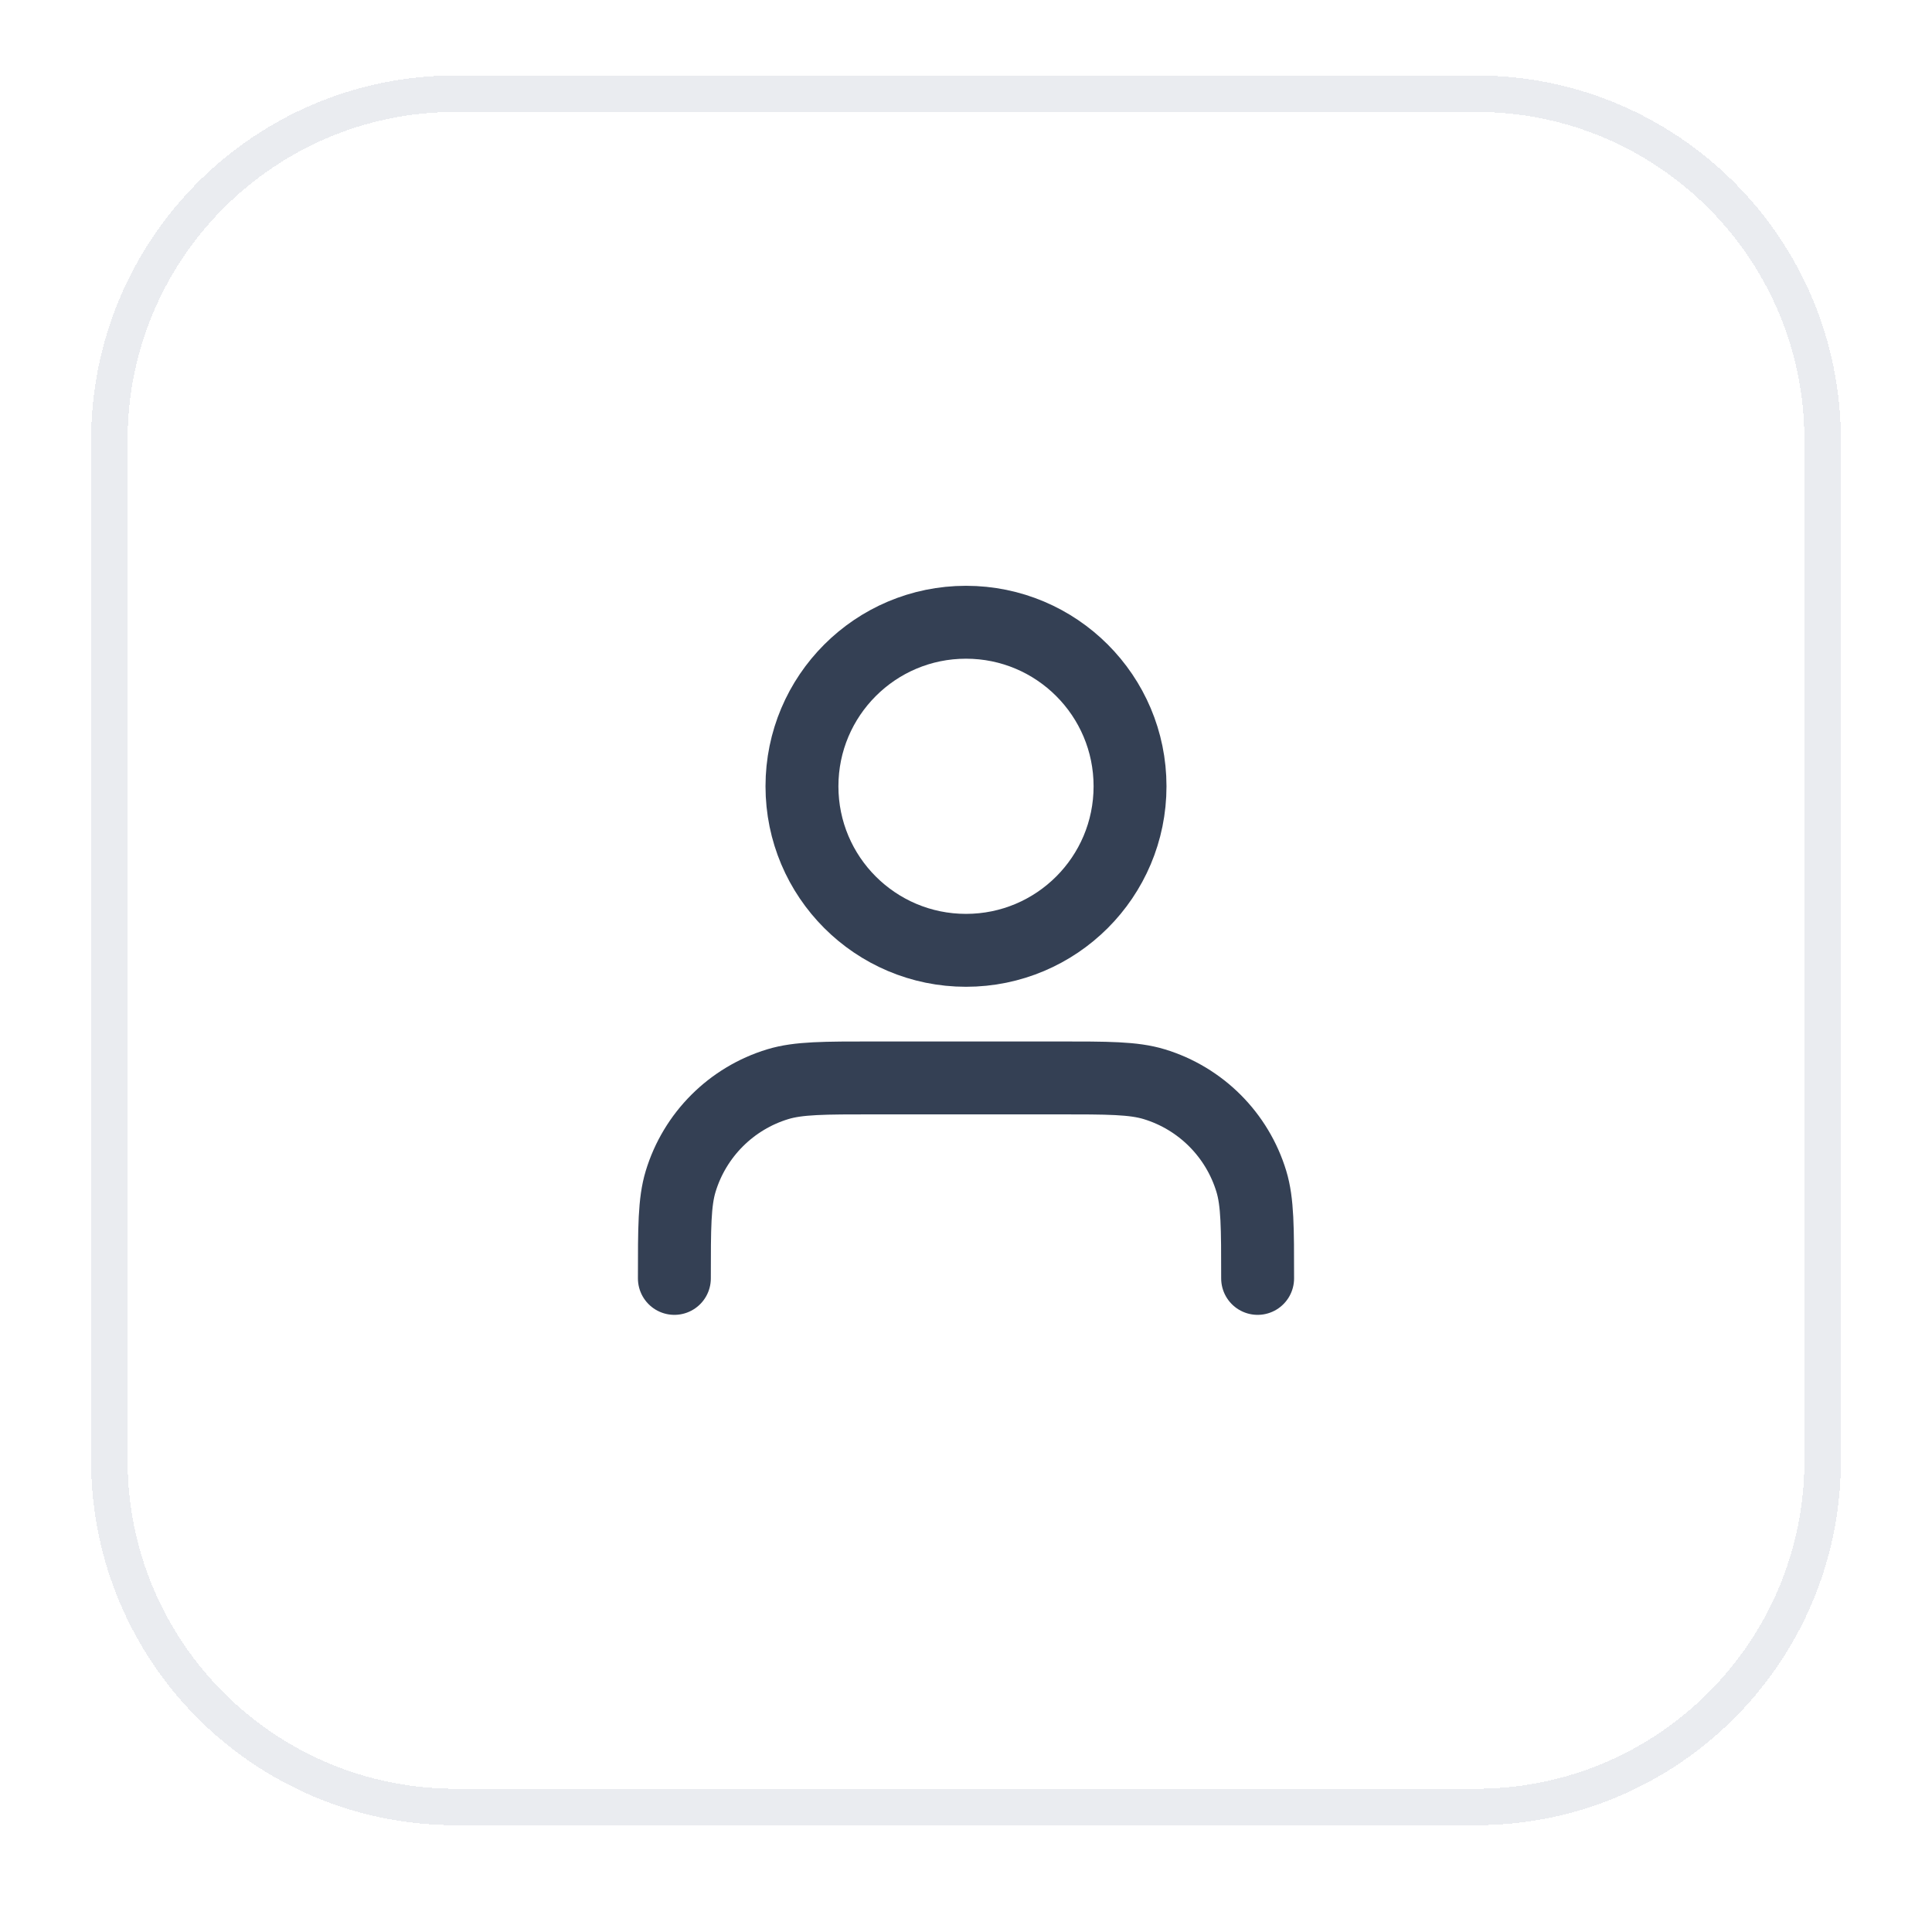
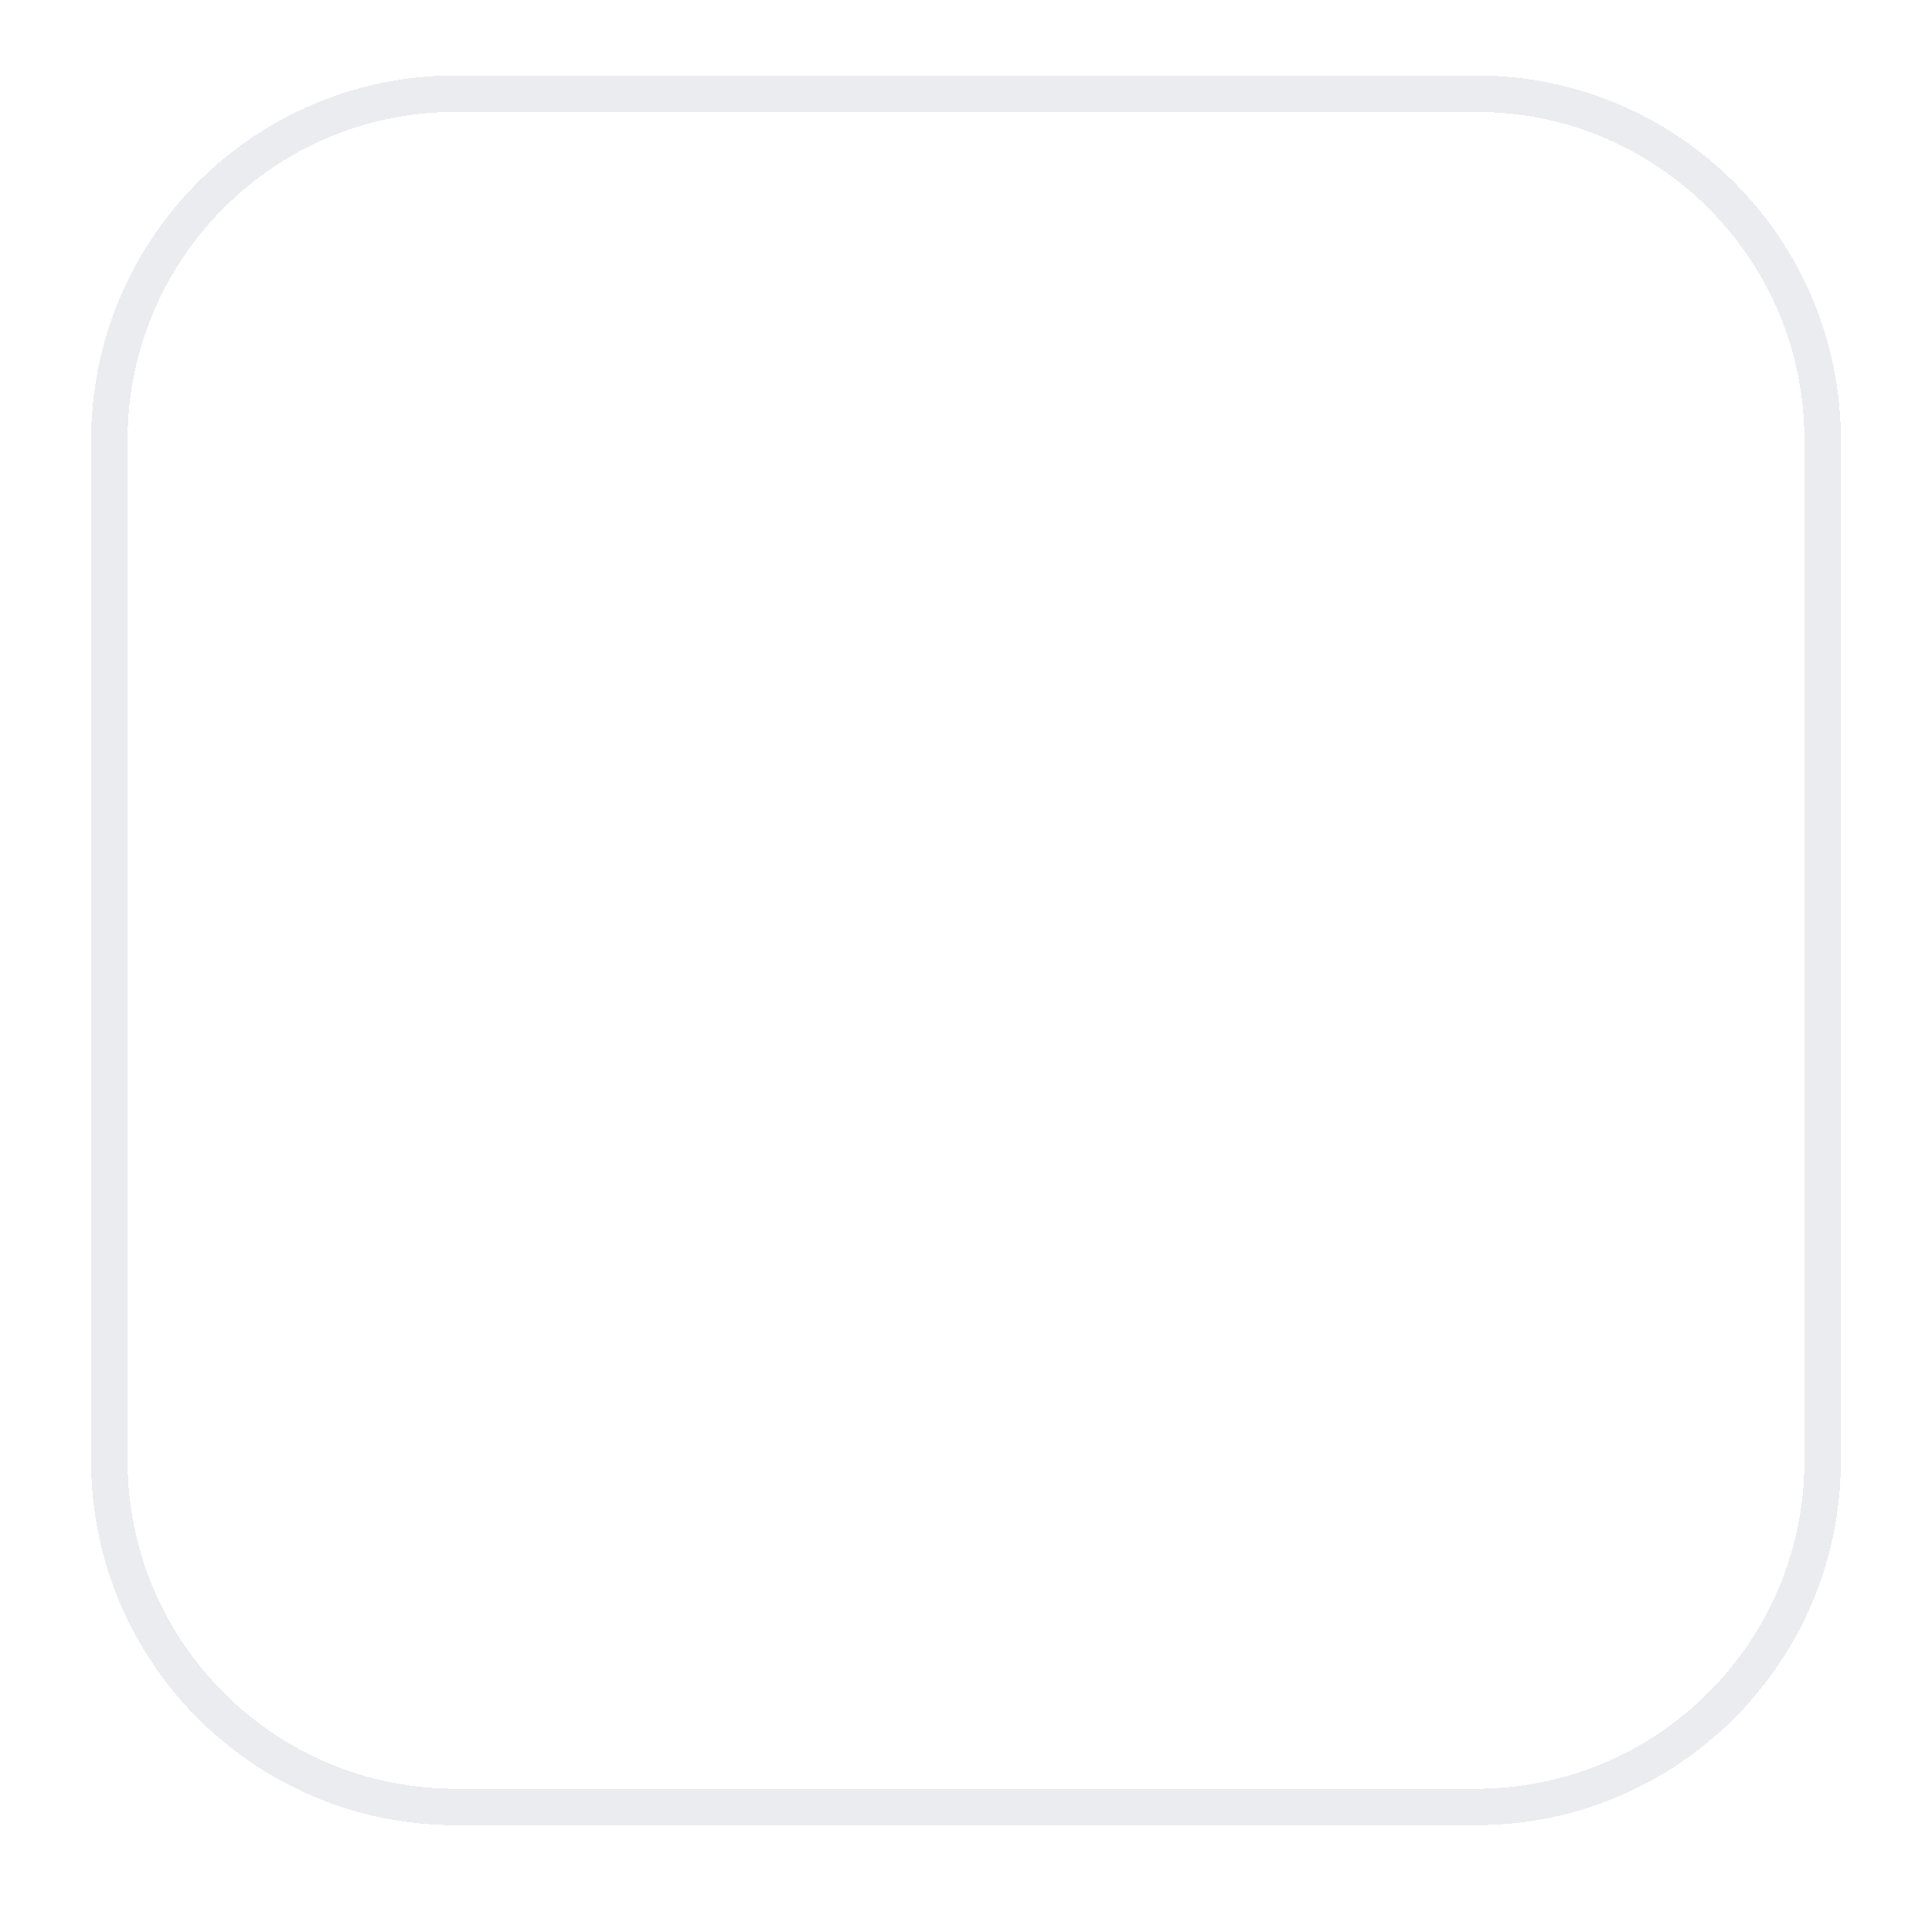
<svg xmlns="http://www.w3.org/2000/svg" width="53" height="53" viewBox="0 0 53 53" fill="none">
  <g filter="url(#filter0_d_9598_46925)">
    <path d="M3 11.07C3 5.824 7.253 1.57 12.5 1.57H40.5C45.747 1.57 50 5.824 50 11.07V39.07C50 44.317 45.747 48.57 40.5 48.57H12.5C7.253 48.57 3 44.317 3 39.07V11.07Z" stroke="#EAECF0" shape-rendering="crispEdges" />
-     <path d="M34.5 34.07C34.5 32.675 34.5 31.977 34.328 31.409C33.94 30.131 32.94 29.13 31.661 28.742C31.093 28.57 30.396 28.57 29 28.57H24C22.604 28.57 21.907 28.57 21.339 28.742C20.061 29.13 19.06 30.131 18.672 31.409C18.5 31.977 18.5 32.675 18.5 34.07M31 20.57C31 23.056 28.985 25.07 26.5 25.07C24.015 25.07 22 23.056 22 20.57C22 18.085 24.015 16.07 26.5 16.07C28.985 16.07 31 18.085 31 20.57Z" stroke="#344054" stroke-width="2" stroke-linecap="round" stroke-linejoin="round" />
  </g>
  <defs>
    <filter id="filter0_d_9598_46925" x="0.5" y="0.07" width="52" height="52" filterUnits="userSpaceOnUse" color-interpolation-filters="sRGB">
      <feFlood flood-opacity="0" result="BackgroundImageFix" />
      <feColorMatrix in="SourceAlpha" type="matrix" values="0 0 0 0 0 0 0 0 0 0 0 0 0 0 0 0 0 0 127 0" result="hardAlpha" />
      <feOffset dy="1" />
      <feGaussianBlur stdDeviation="1" />
      <feComposite in2="hardAlpha" operator="out" />
      <feColorMatrix type="matrix" values="0 0 0 0 0.063 0 0 0 0 0.094 0 0 0 0 0.157 0 0 0 0.05 0" />
      <feBlend mode="normal" in2="BackgroundImageFix" result="effect1_dropShadow_9598_46925" />
      <feBlend mode="normal" in="SourceGraphic" in2="effect1_dropShadow_9598_46925" result="shape" />
    </filter>
  </defs>
</svg>